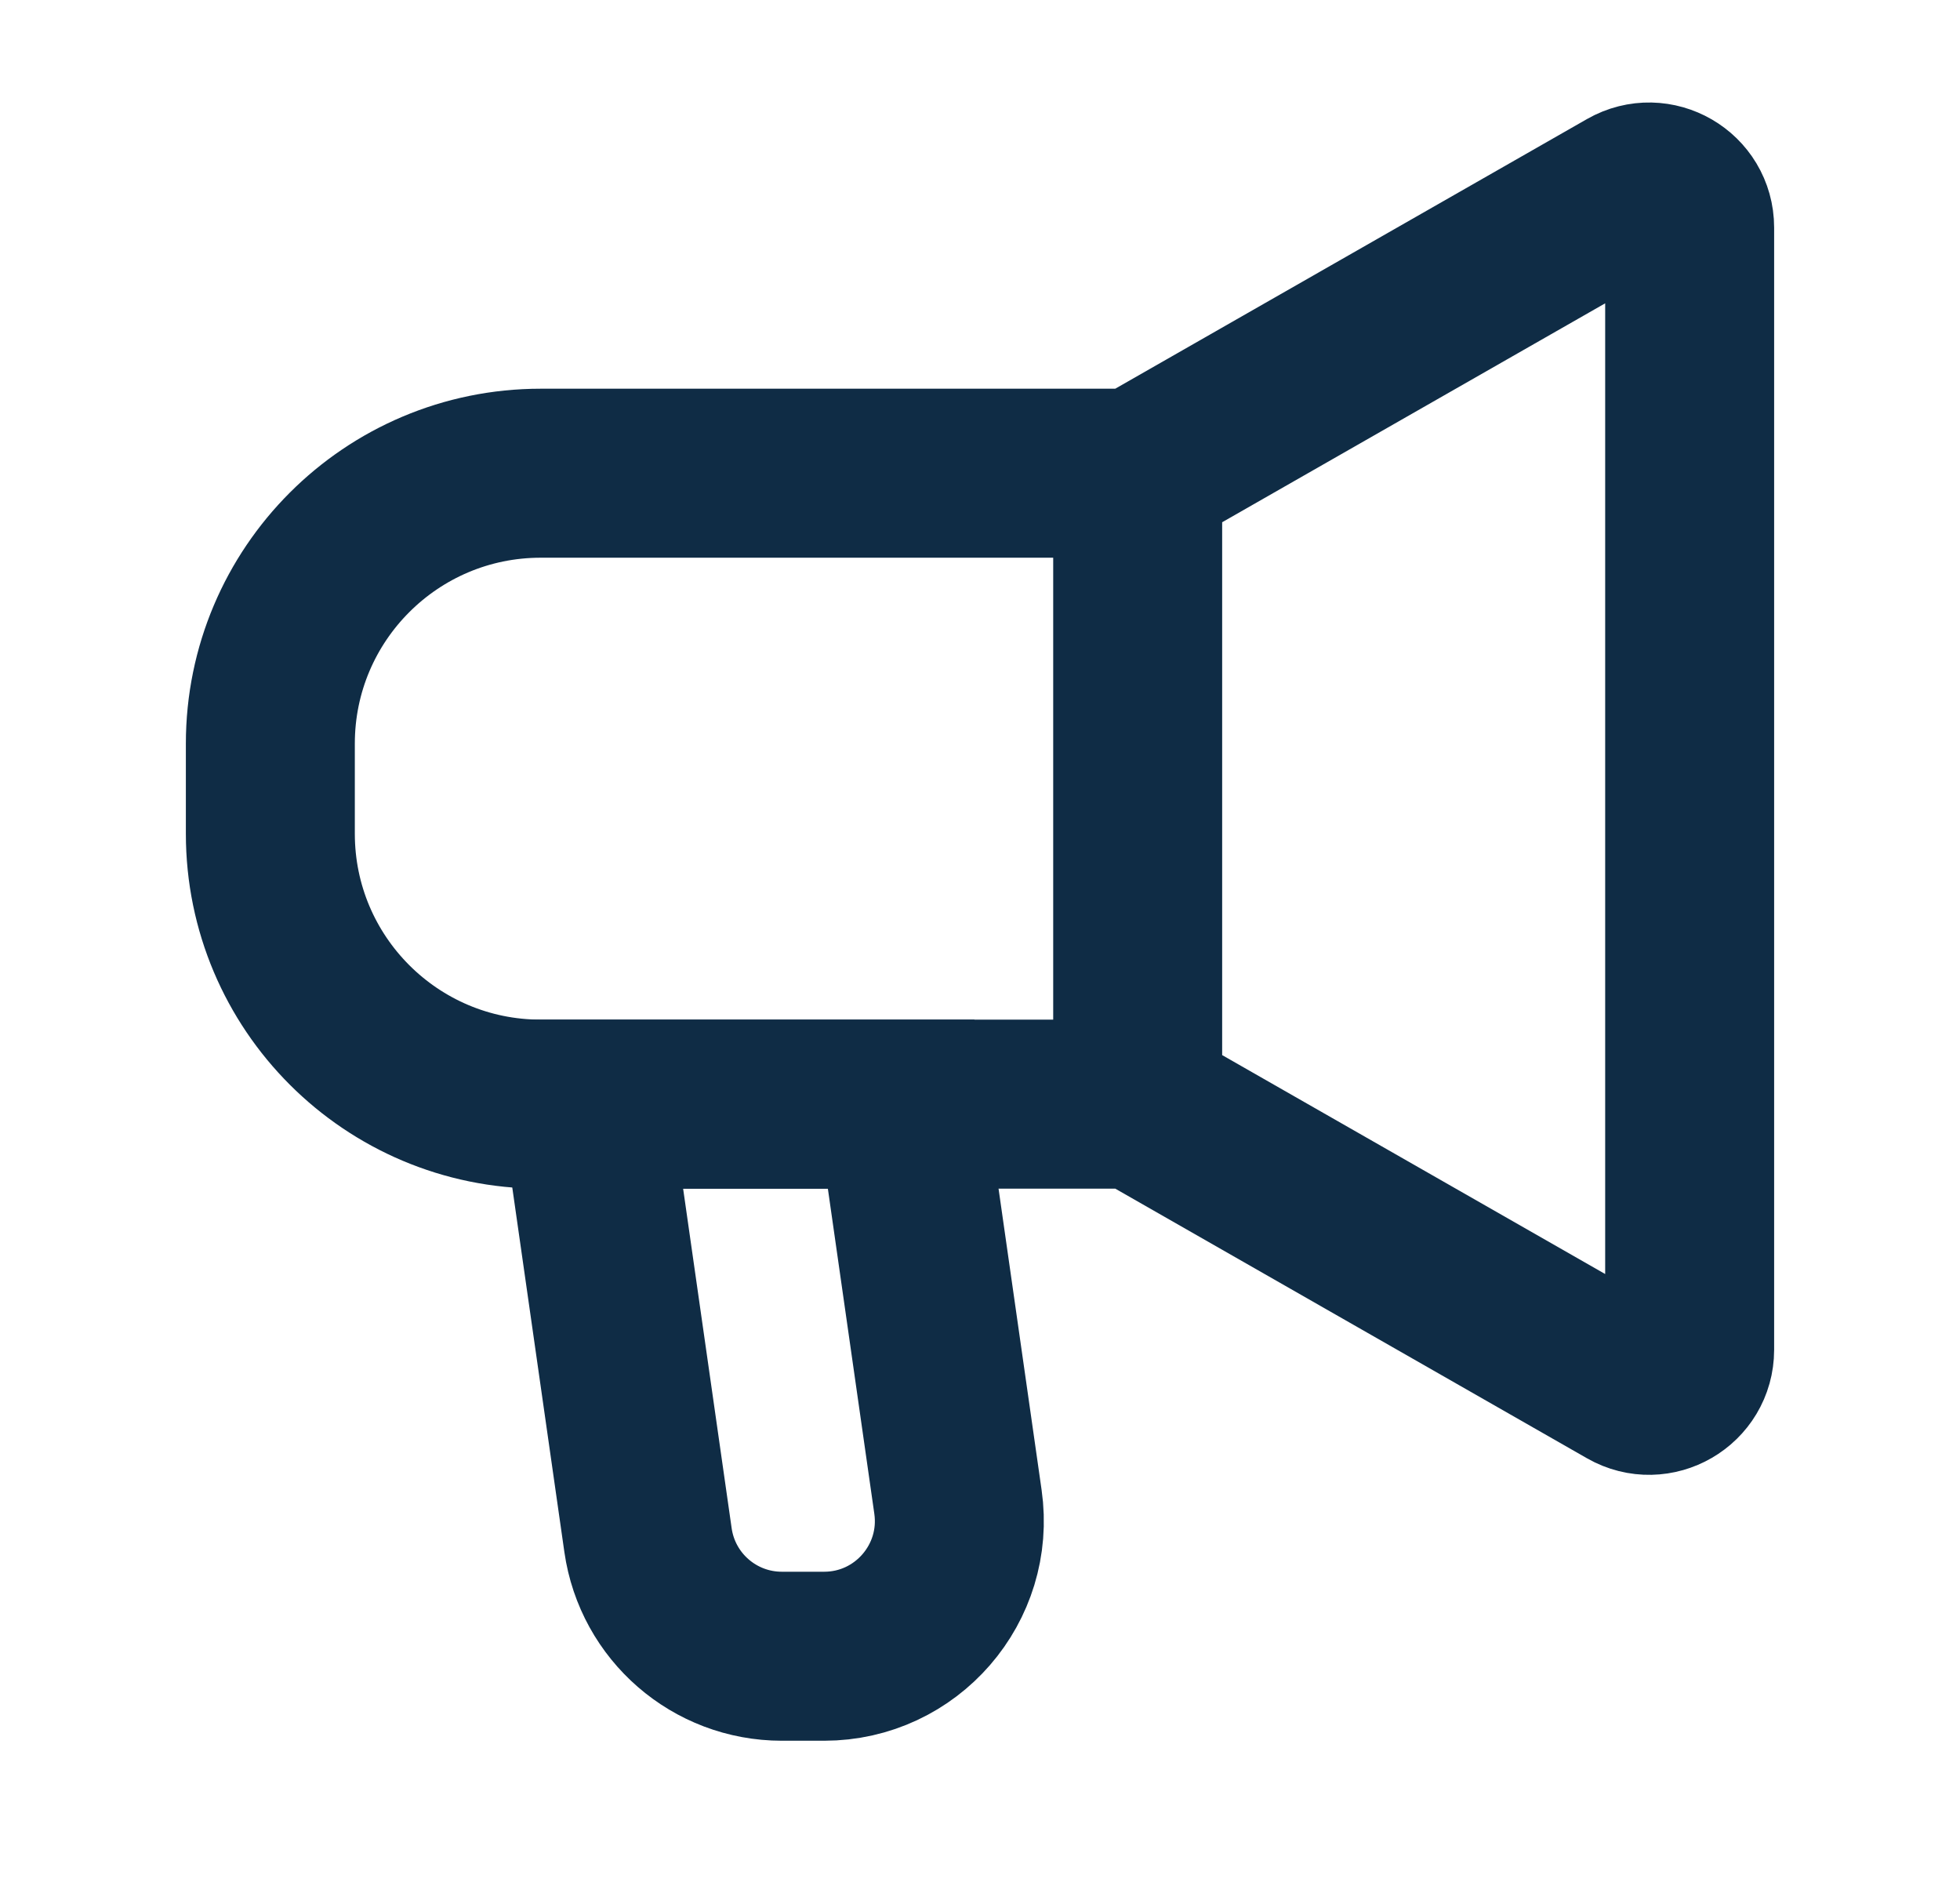
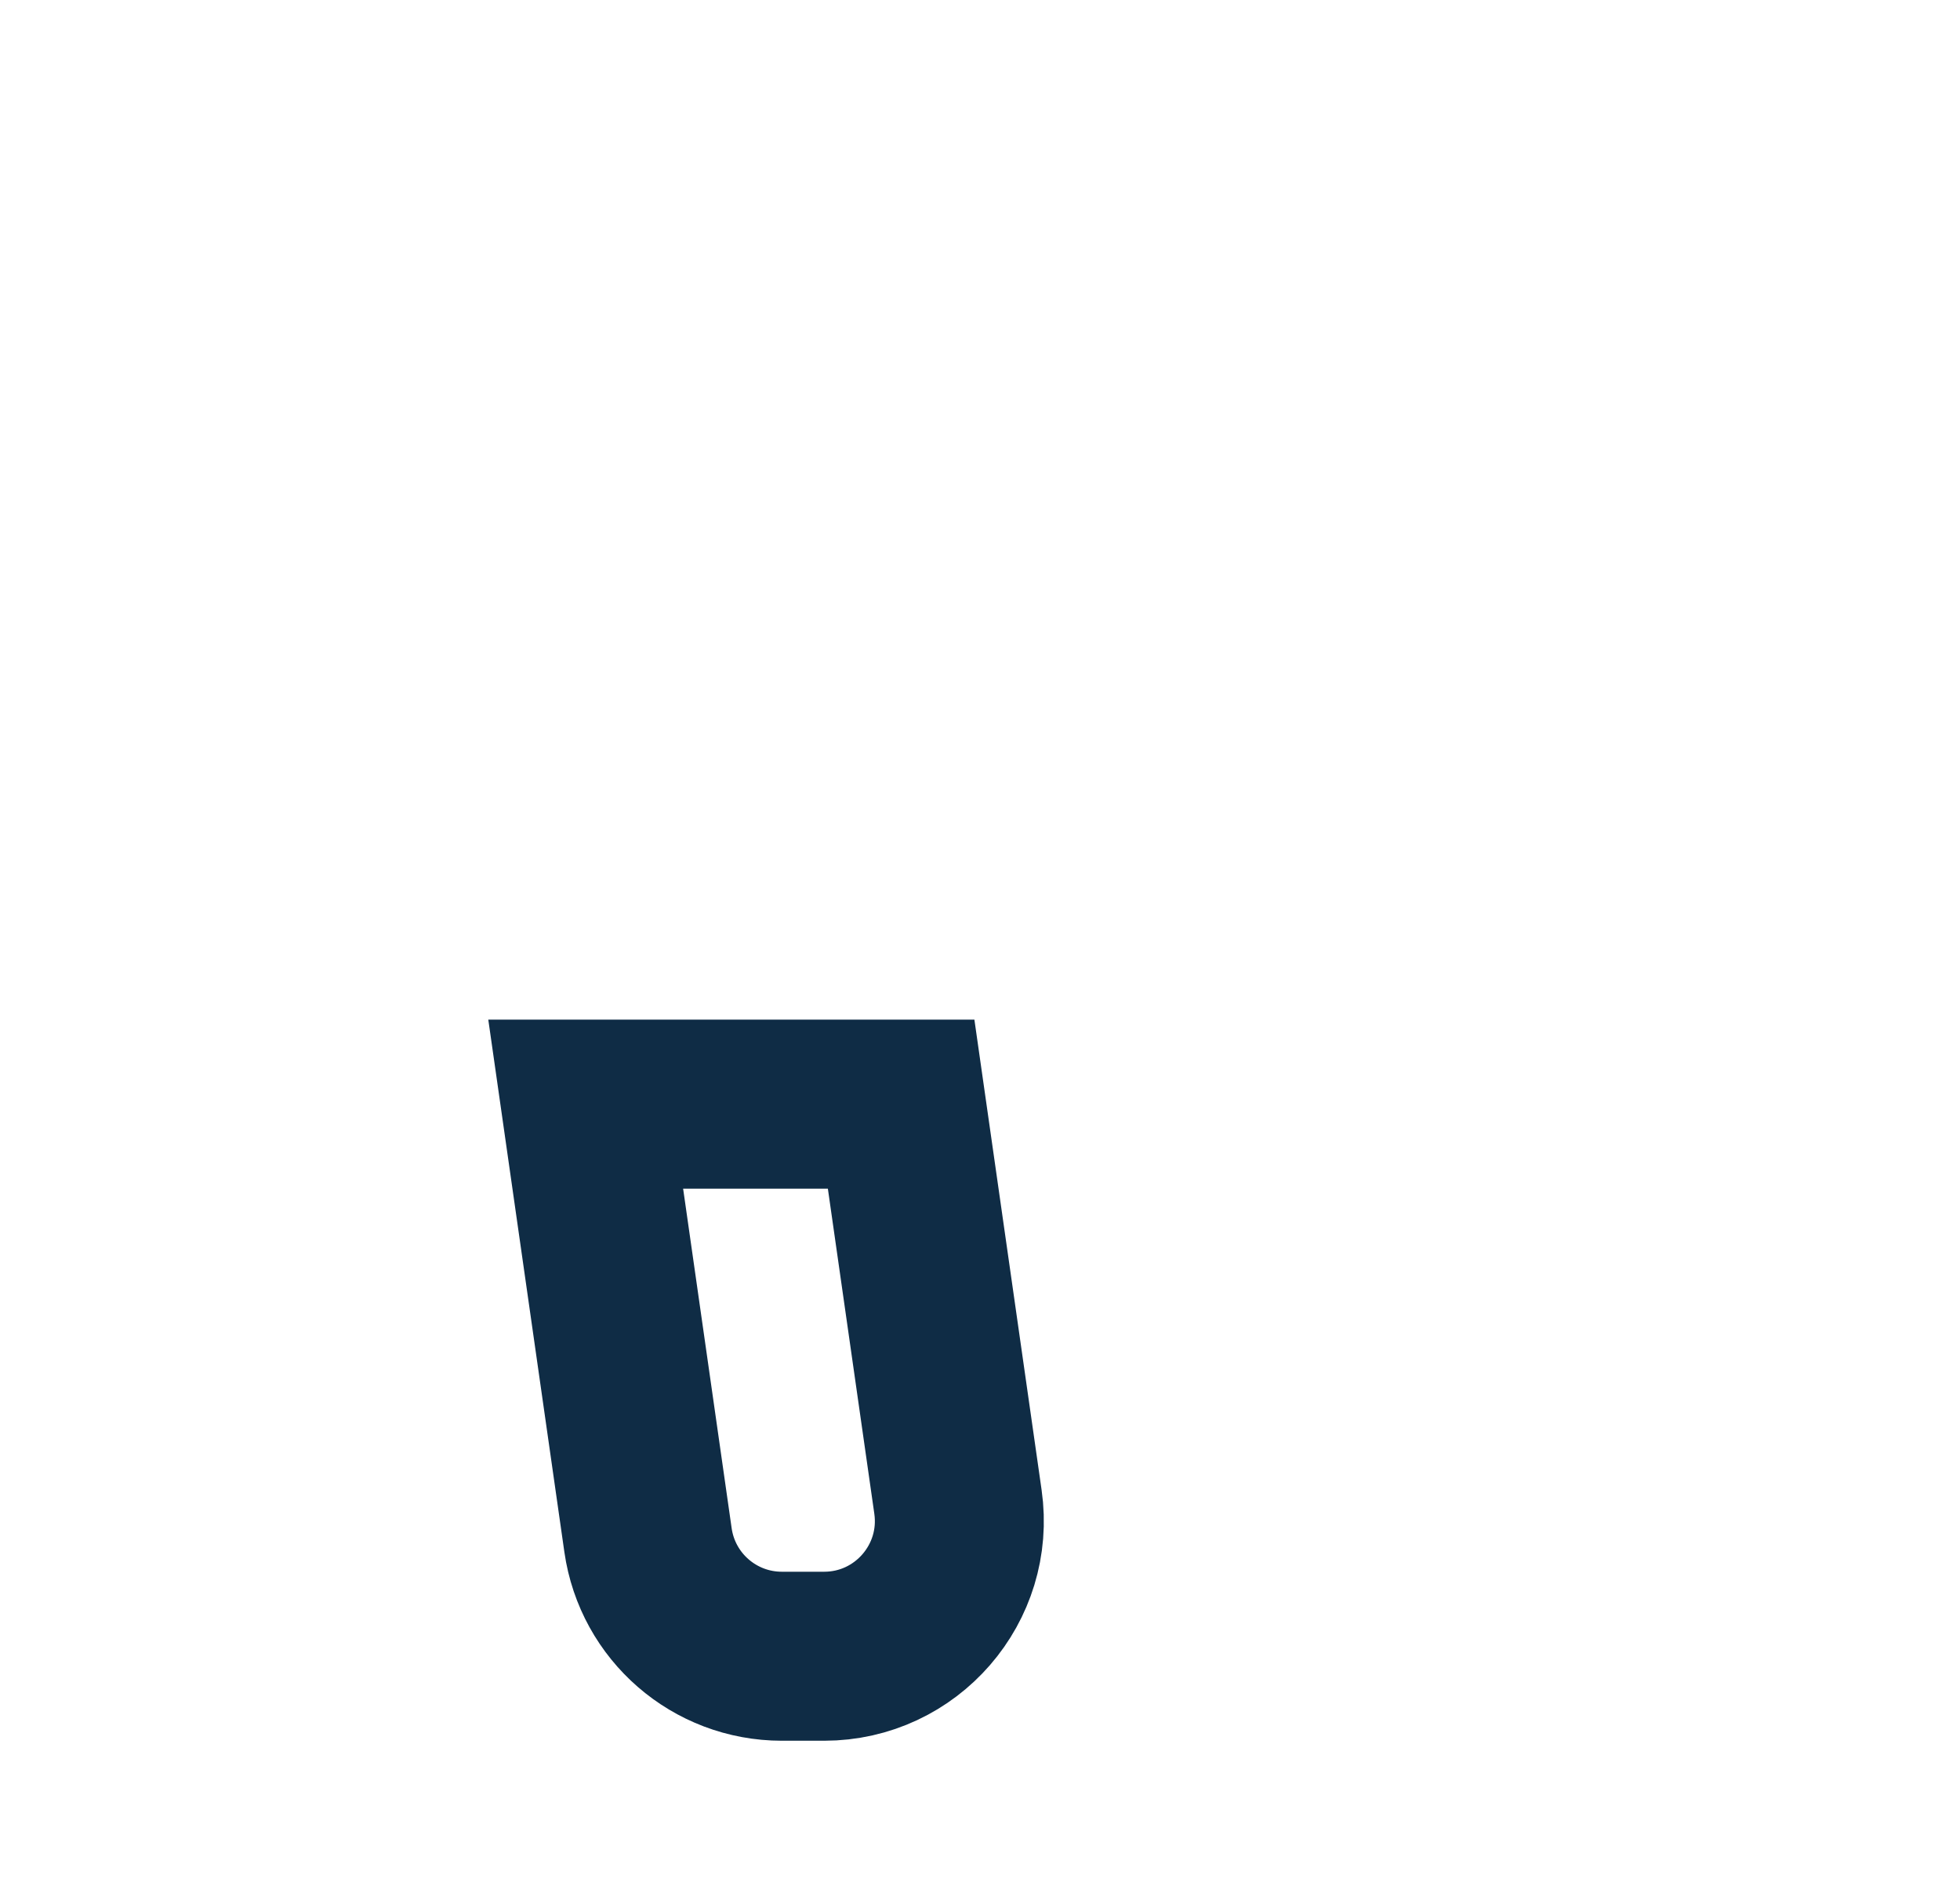
<svg xmlns="http://www.w3.org/2000/svg" width="29" height="28" viewBox="0 0 29 28" fill="none">
-   <path d="M16.833 16.333V7M16.833 16.333L24.102 20.487C24.502 20.715 25 20.427 25 19.966V3.367C25 2.906 24.502 2.618 24.102 2.846L16.833 7M16.833 16.333H8C5.791 16.333 4 14.542 4 12.333V11C4 8.791 5.791 7 8 7H16.833" stroke="#0F2C45" stroke-width="2.5" />
  <path d="M9.588 22.783L8.666 16.333H13.333L14.174 22.217C14.346 23.422 13.411 24.5 12.194 24.5H11.568C10.572 24.5 9.729 23.768 9.588 22.783Z" stroke="#0F2C45" stroke-width="2.5" />
</svg>